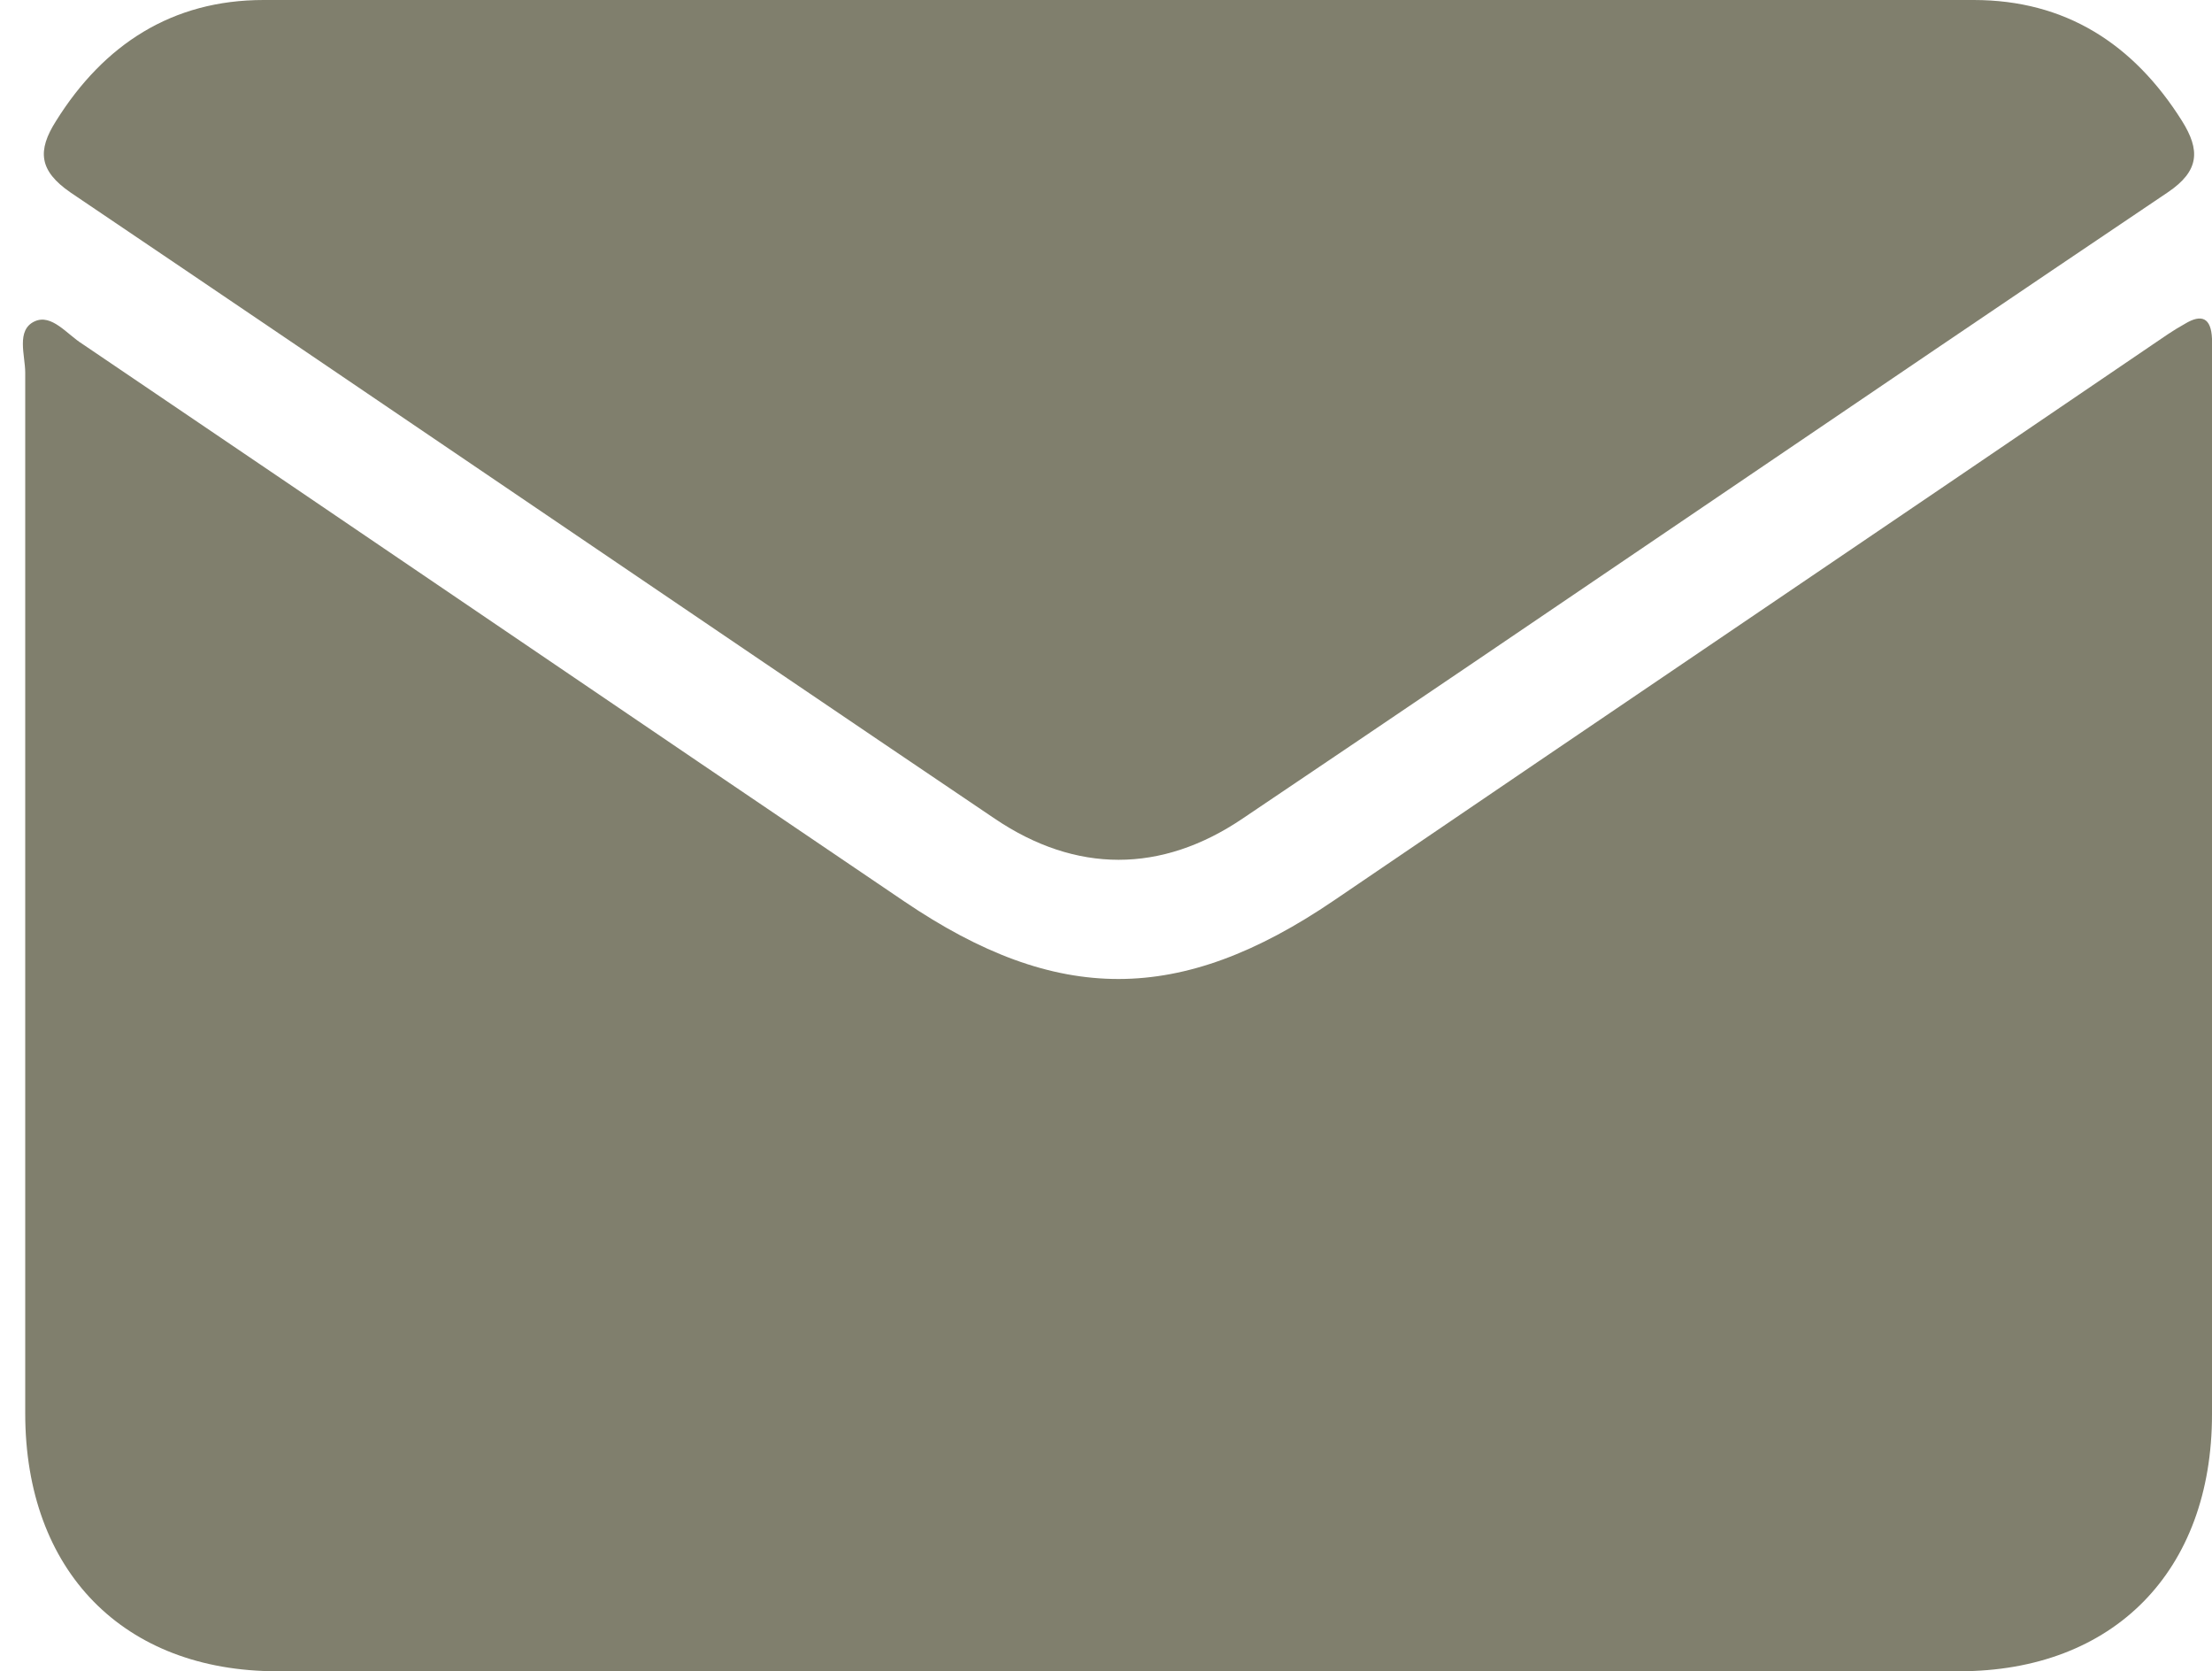
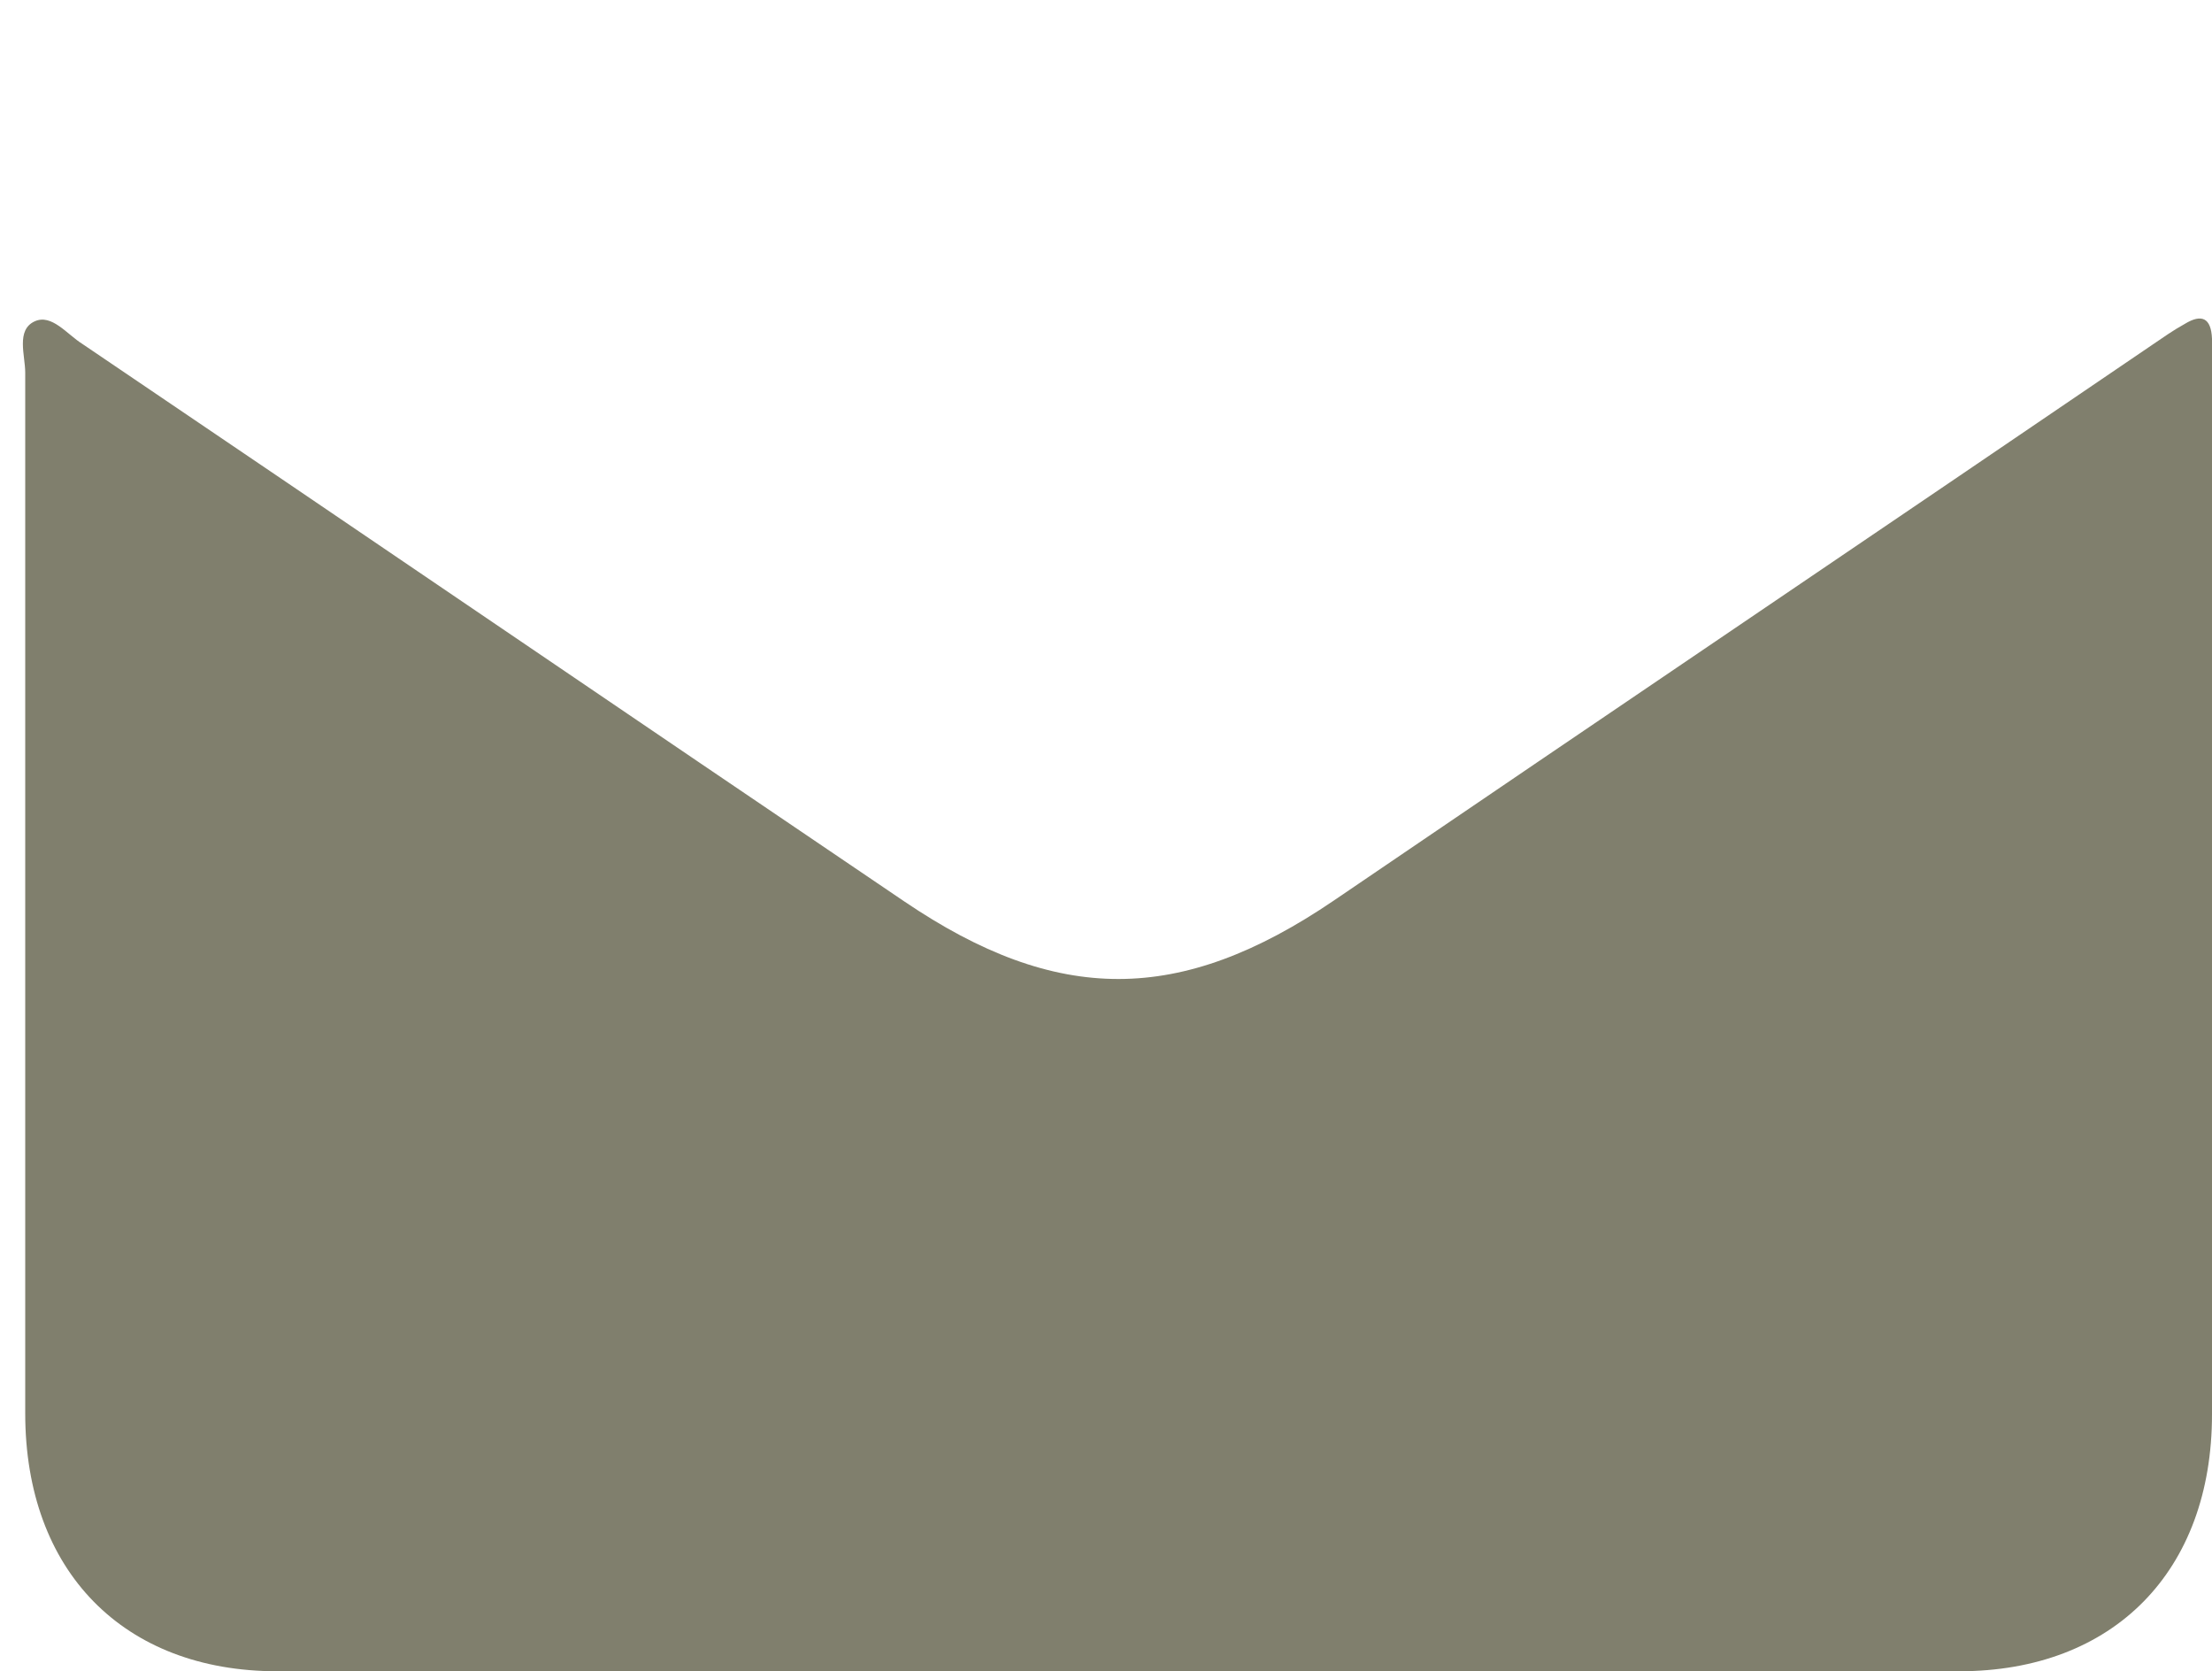
<svg xmlns="http://www.w3.org/2000/svg" width="94" height="71" viewBox="0 0 94 71" fill="none">
  <path d="M47.427 71C35.557 71 23.687 71 11.781 71C5.247 71 1.072 66.745 1.072 60.048C1.072 45.323 1.072 30.561 1.072 15.835C1.072 15.095 0.673 14.022 1.472 13.652C2.198 13.319 2.851 14.207 3.505 14.614C15.157 22.495 26.773 30.413 38.425 38.293C44.923 42.696 50.15 42.696 56.684 38.256C68.263 30.376 79.879 22.532 91.459 14.651C91.894 14.355 92.366 14.022 92.838 13.763C93.564 13.319 93.964 13.504 94 14.392C94 14.836 94 15.243 94 15.687C94 30.487 94 45.286 94 60.085C94 66.745 89.825 71 83.255 71C71.312 71 59.37 71 47.427 71Z" fill="#807F6D" />
-   <path d="M47.536 0C59.66 0 71.748 0 83.872 0C87.756 0 90.66 1.85 92.729 5.143C93.491 6.364 93.491 7.252 92.112 8.177C78.971 17.019 65.94 25.936 52.799 34.779C49.351 37.109 45.721 37.109 42.272 34.779C29.168 25.936 16.1 17.019 2.996 8.177C1.653 7.252 1.58 6.401 2.379 5.143C4.412 1.887 7.316 0 11.2 0C23.324 0 35.412 0 47.536 0Z" fill="#807F6D" />
</svg>